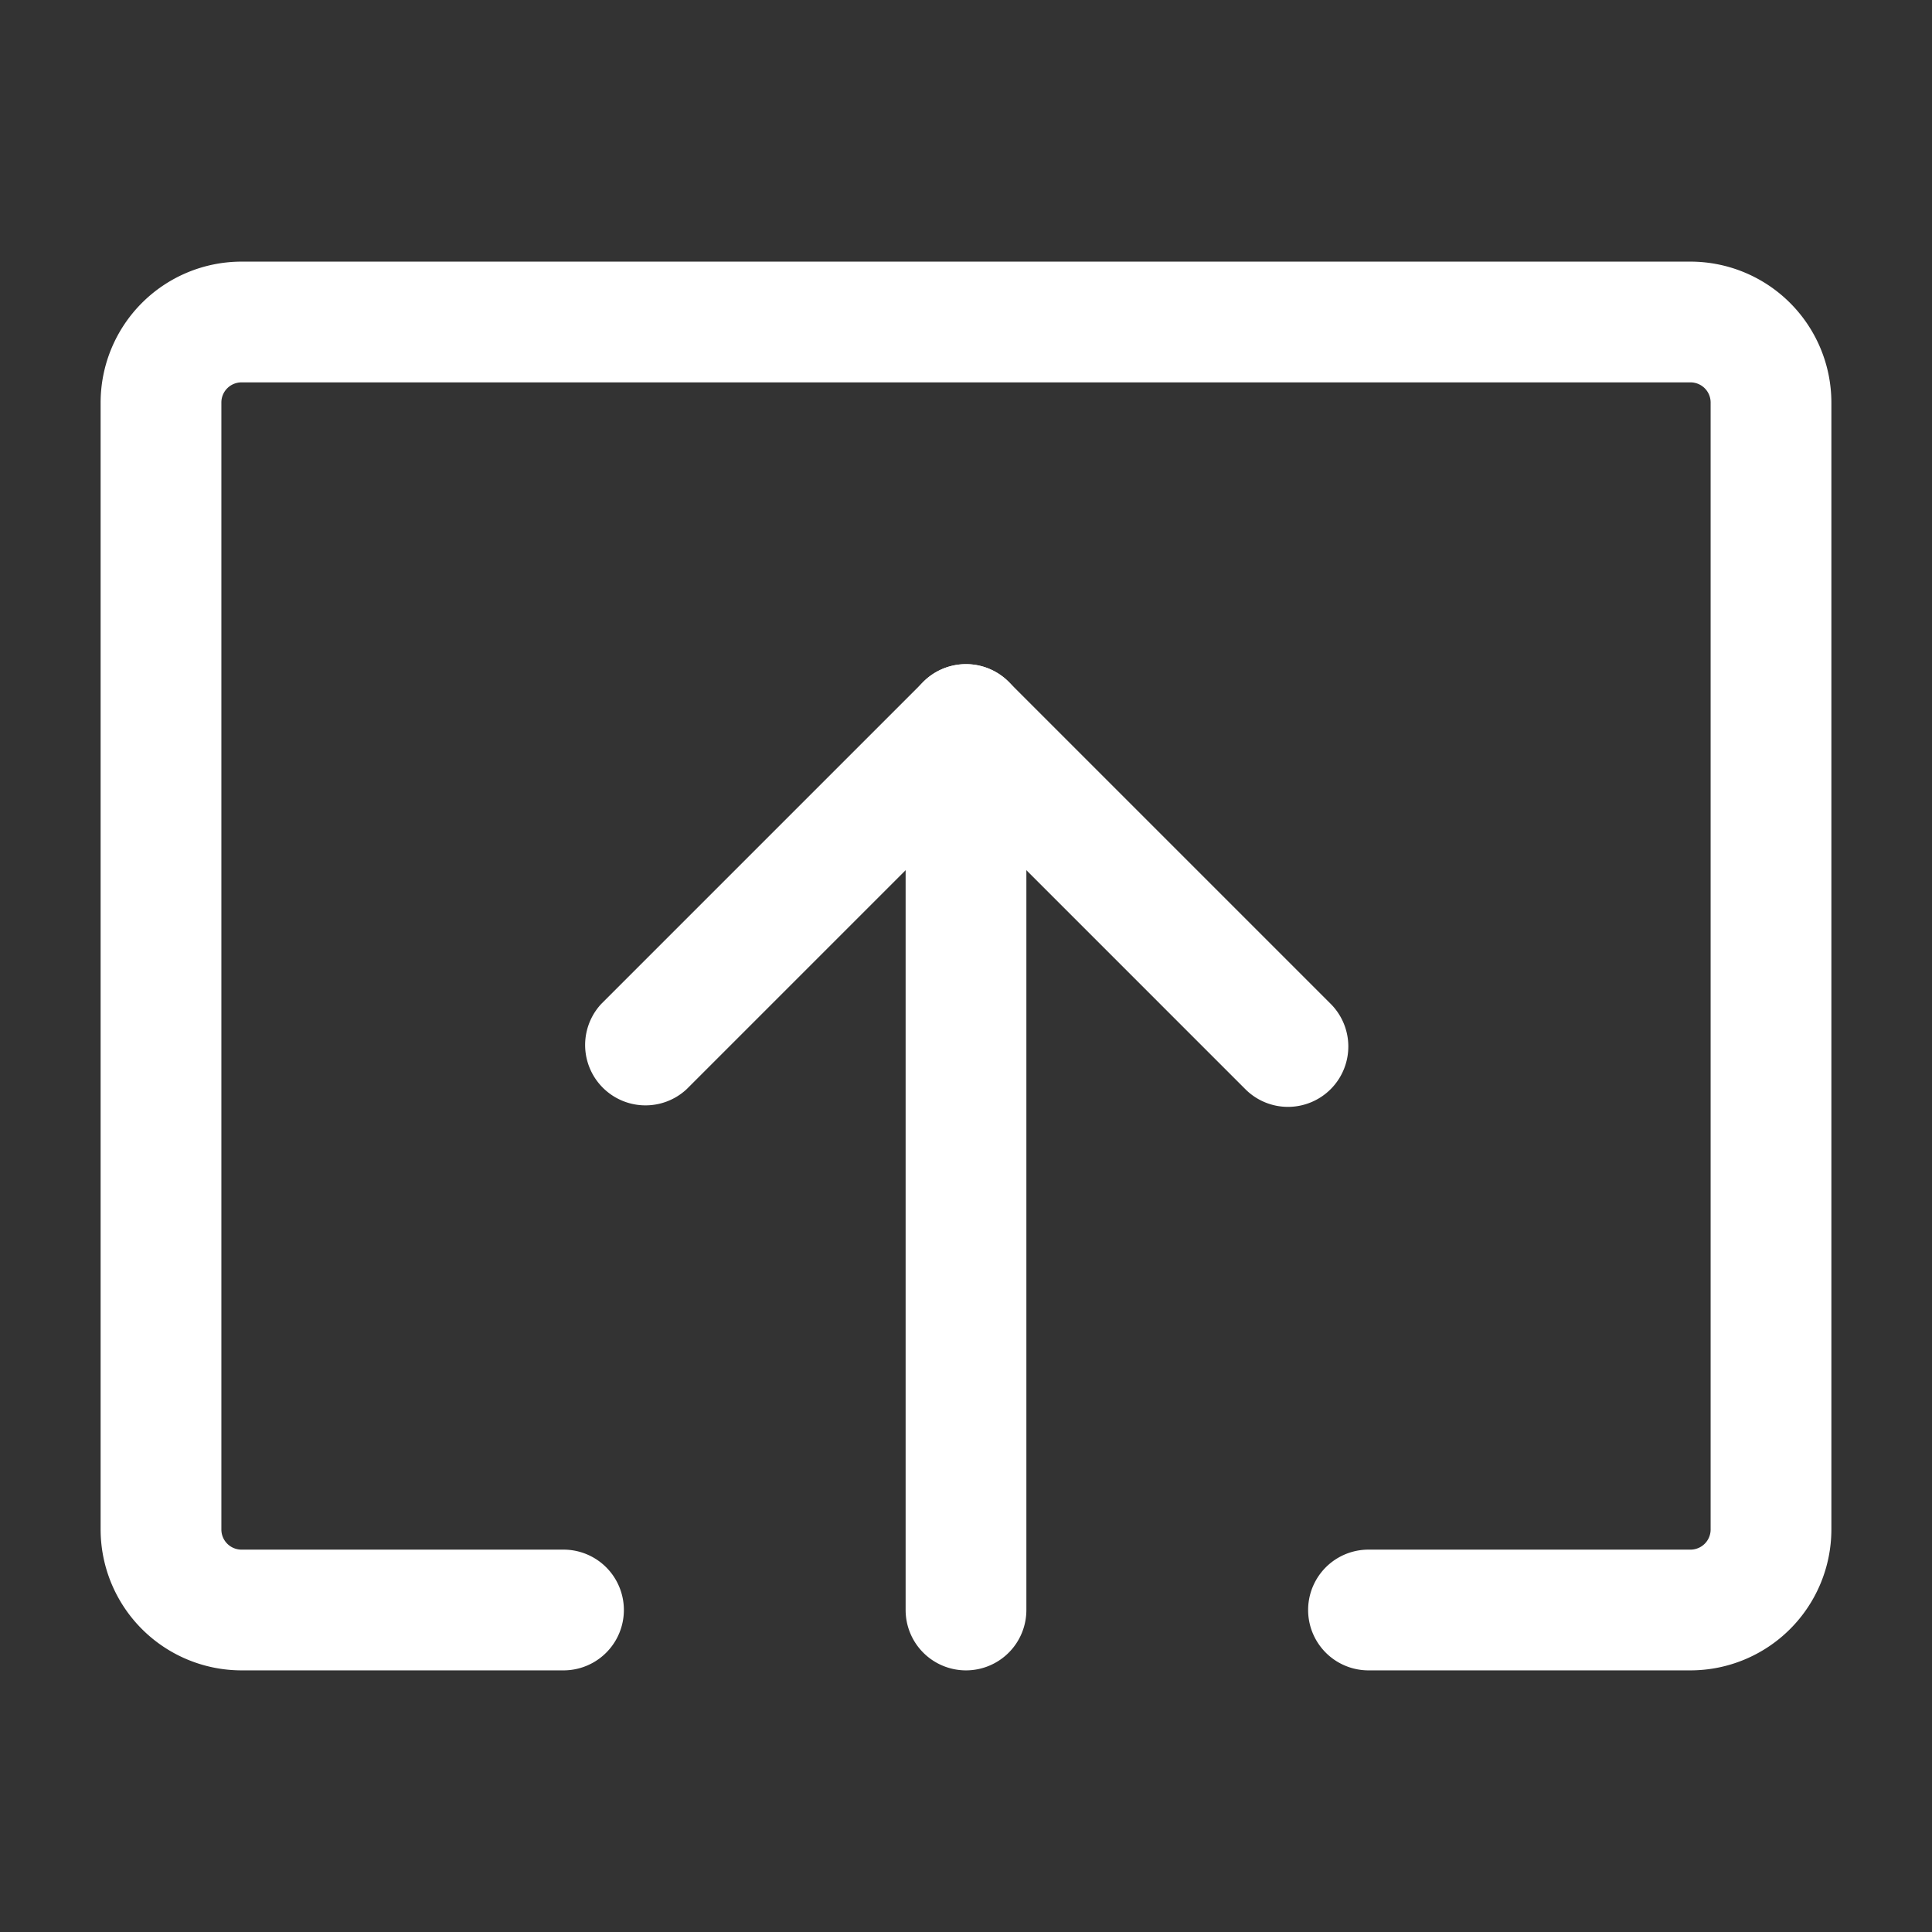
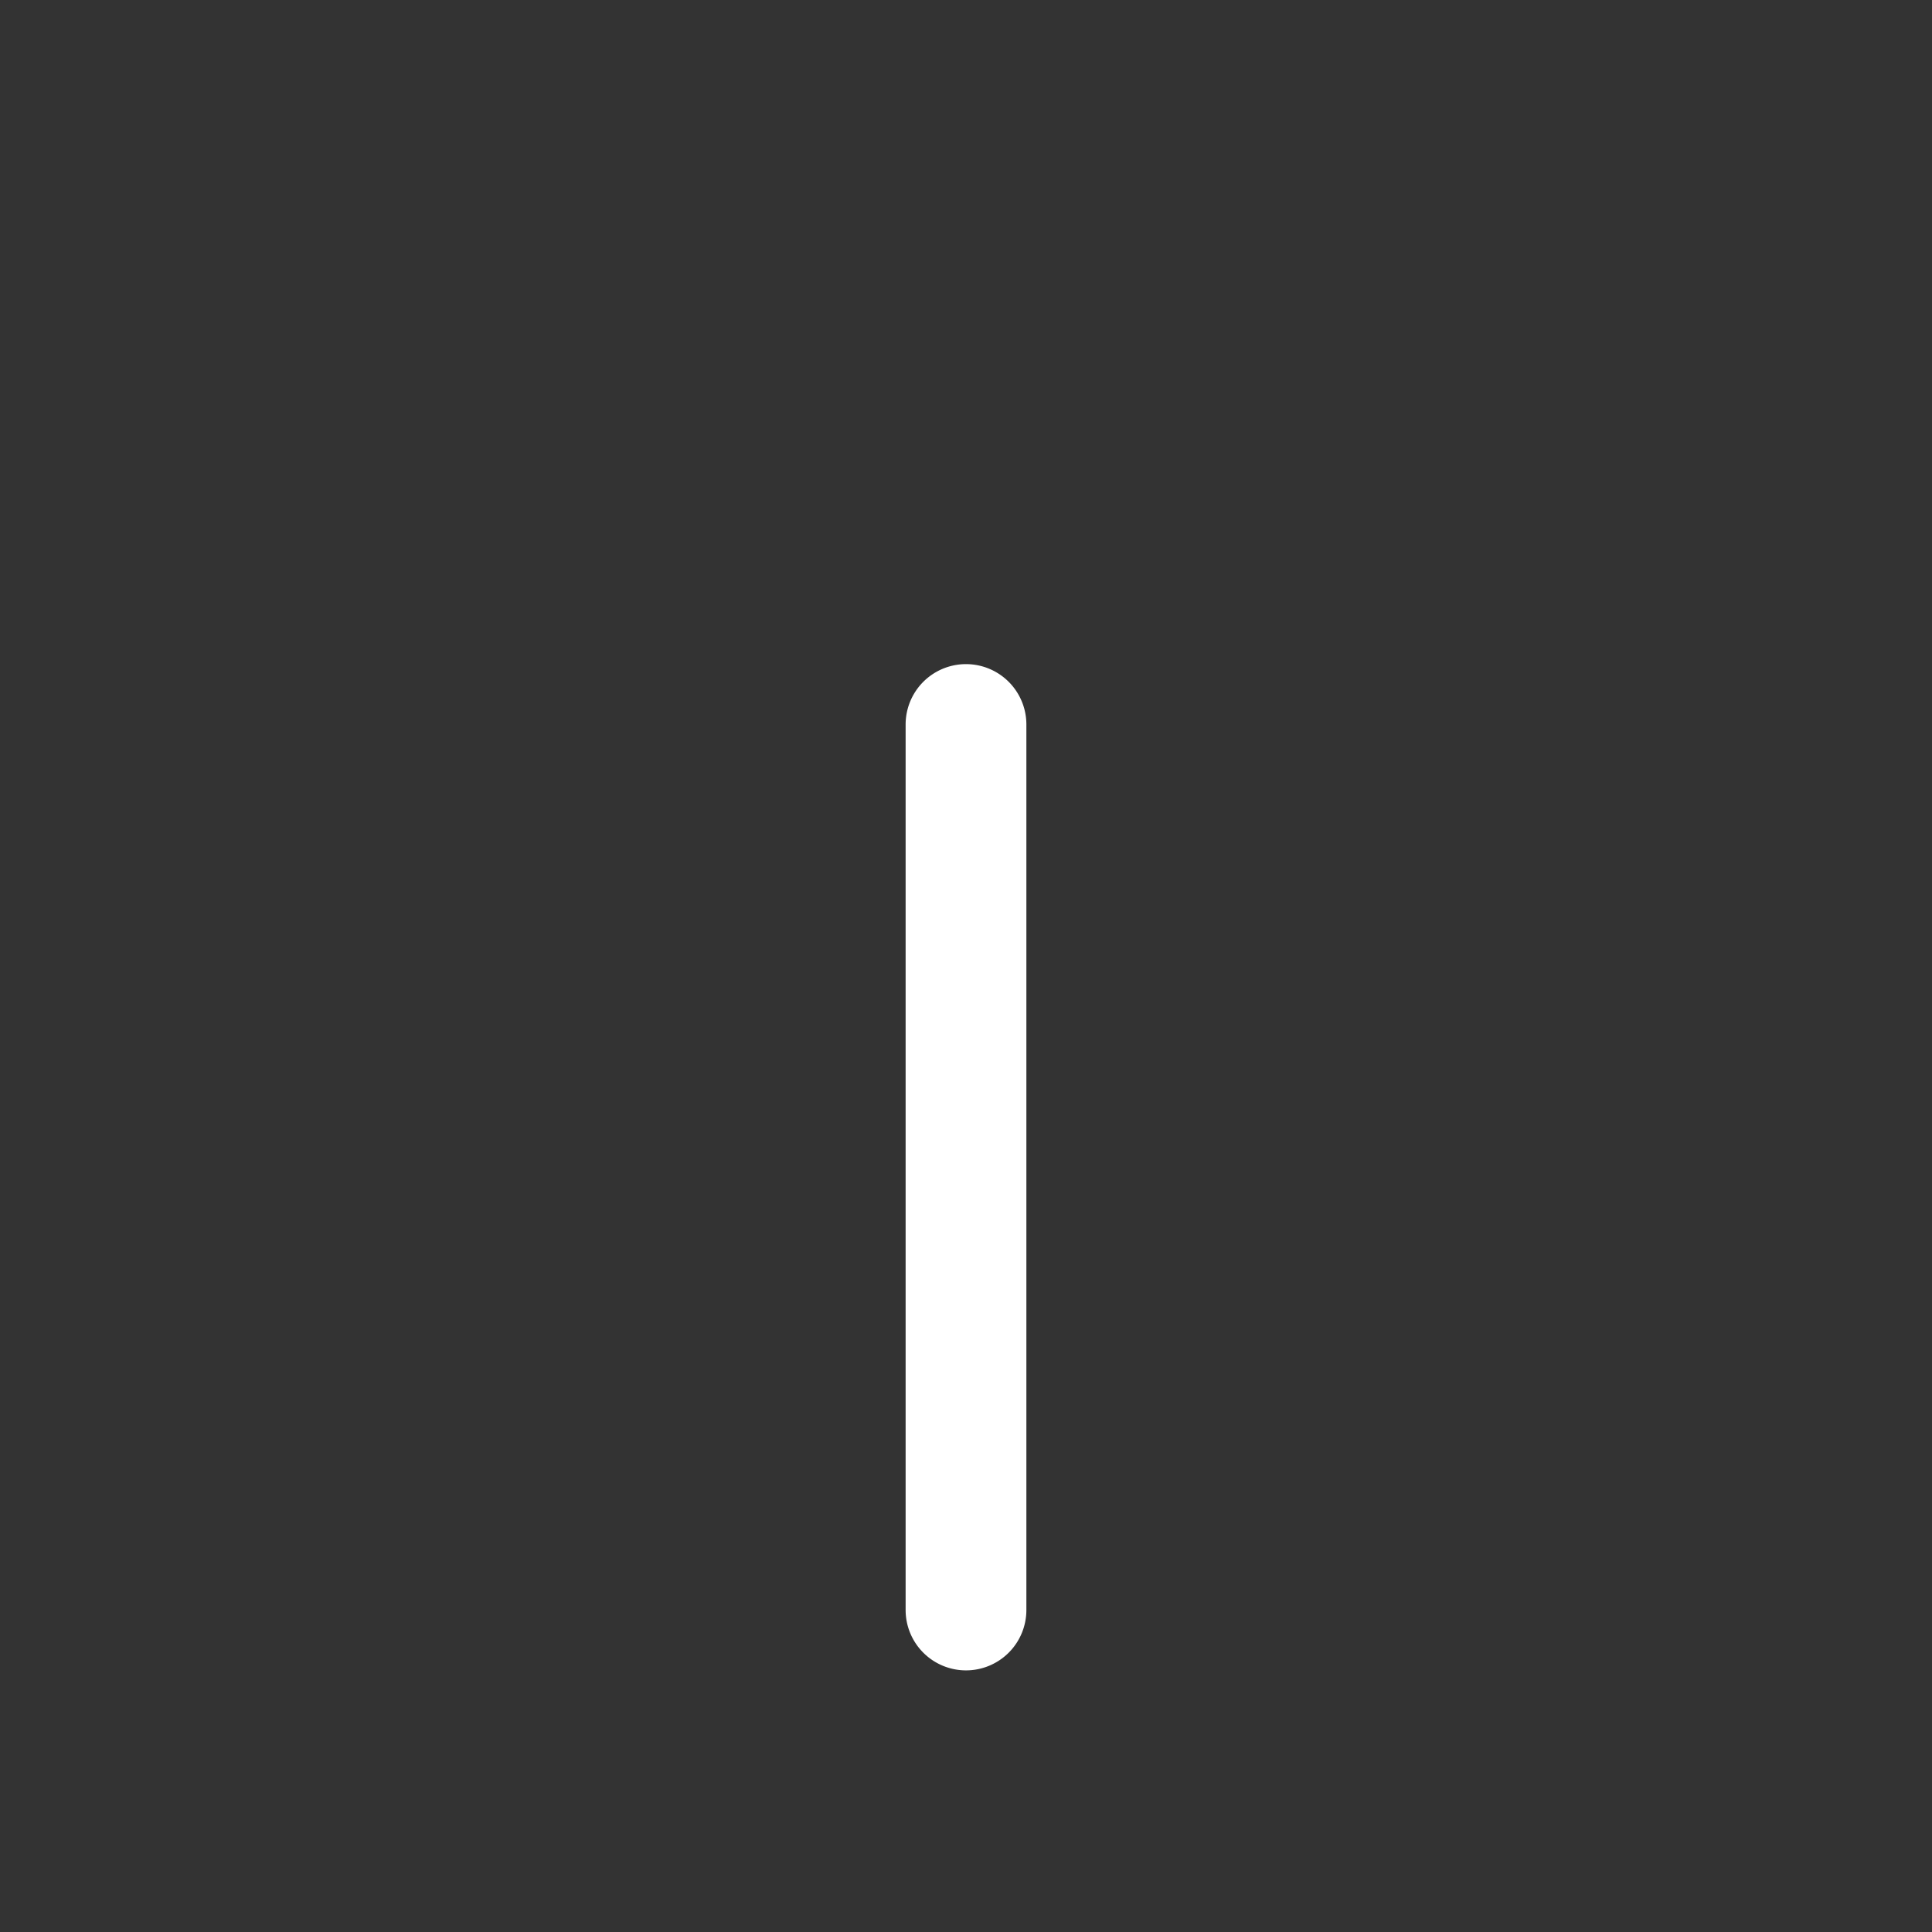
<svg xmlns="http://www.w3.org/2000/svg" version="1.1" width="512" height="512" x="0" y="0" viewBox="0 0 24 24" style="enable-background:new 0 0 512 512" xml:space="preserve">
  <rect x="0" y="0" width="24" height="24" fill="#333333" stroke="none" />
  <g>
    <g data-name="Layer 2">
-       <path d="M16 13.75a.748.748 0 0 1-.53-.22L12 10.06l-3.47 3.47a.75.75 0 0 1-1.06-1.06l4-4a.75.75 0 0 1 1.06 0l4 4a.75.75 0 0 1-.53 1.28z" fill="#ffffff" opacity="1" data-original="#000000" />
-       <path d="M21 20.75h-4a.75.75 0 0 1 0-1.5h4a.25.25 0 0 0 .25-.25V5a.25.25 0 0 0-.25-.25H3a.25.25 0 0 0-.25.25v14a.25.25 0 0 0 .25.25h4a.75.75 0 0 1 0 1.5H3A1.752 1.752 0 0 1 1.25 19V5A1.752 1.752 0 0 1 3 3.25h18A1.752 1.752 0 0 1 22.75 5v14A1.752 1.752 0 0 1 21 20.75z" fill="#ffffff" opacity="1" data-original="#000000" />
      <path d="M12 20.75a.75.75 0 0 1-.75-.75V9a.75.75 0 0 1 1.5 0v11a.75.75 0 0 1-.75.75z" fill="#ffffff" opacity="1" data-original="#000000" />
    </g>
  </g>
</svg>